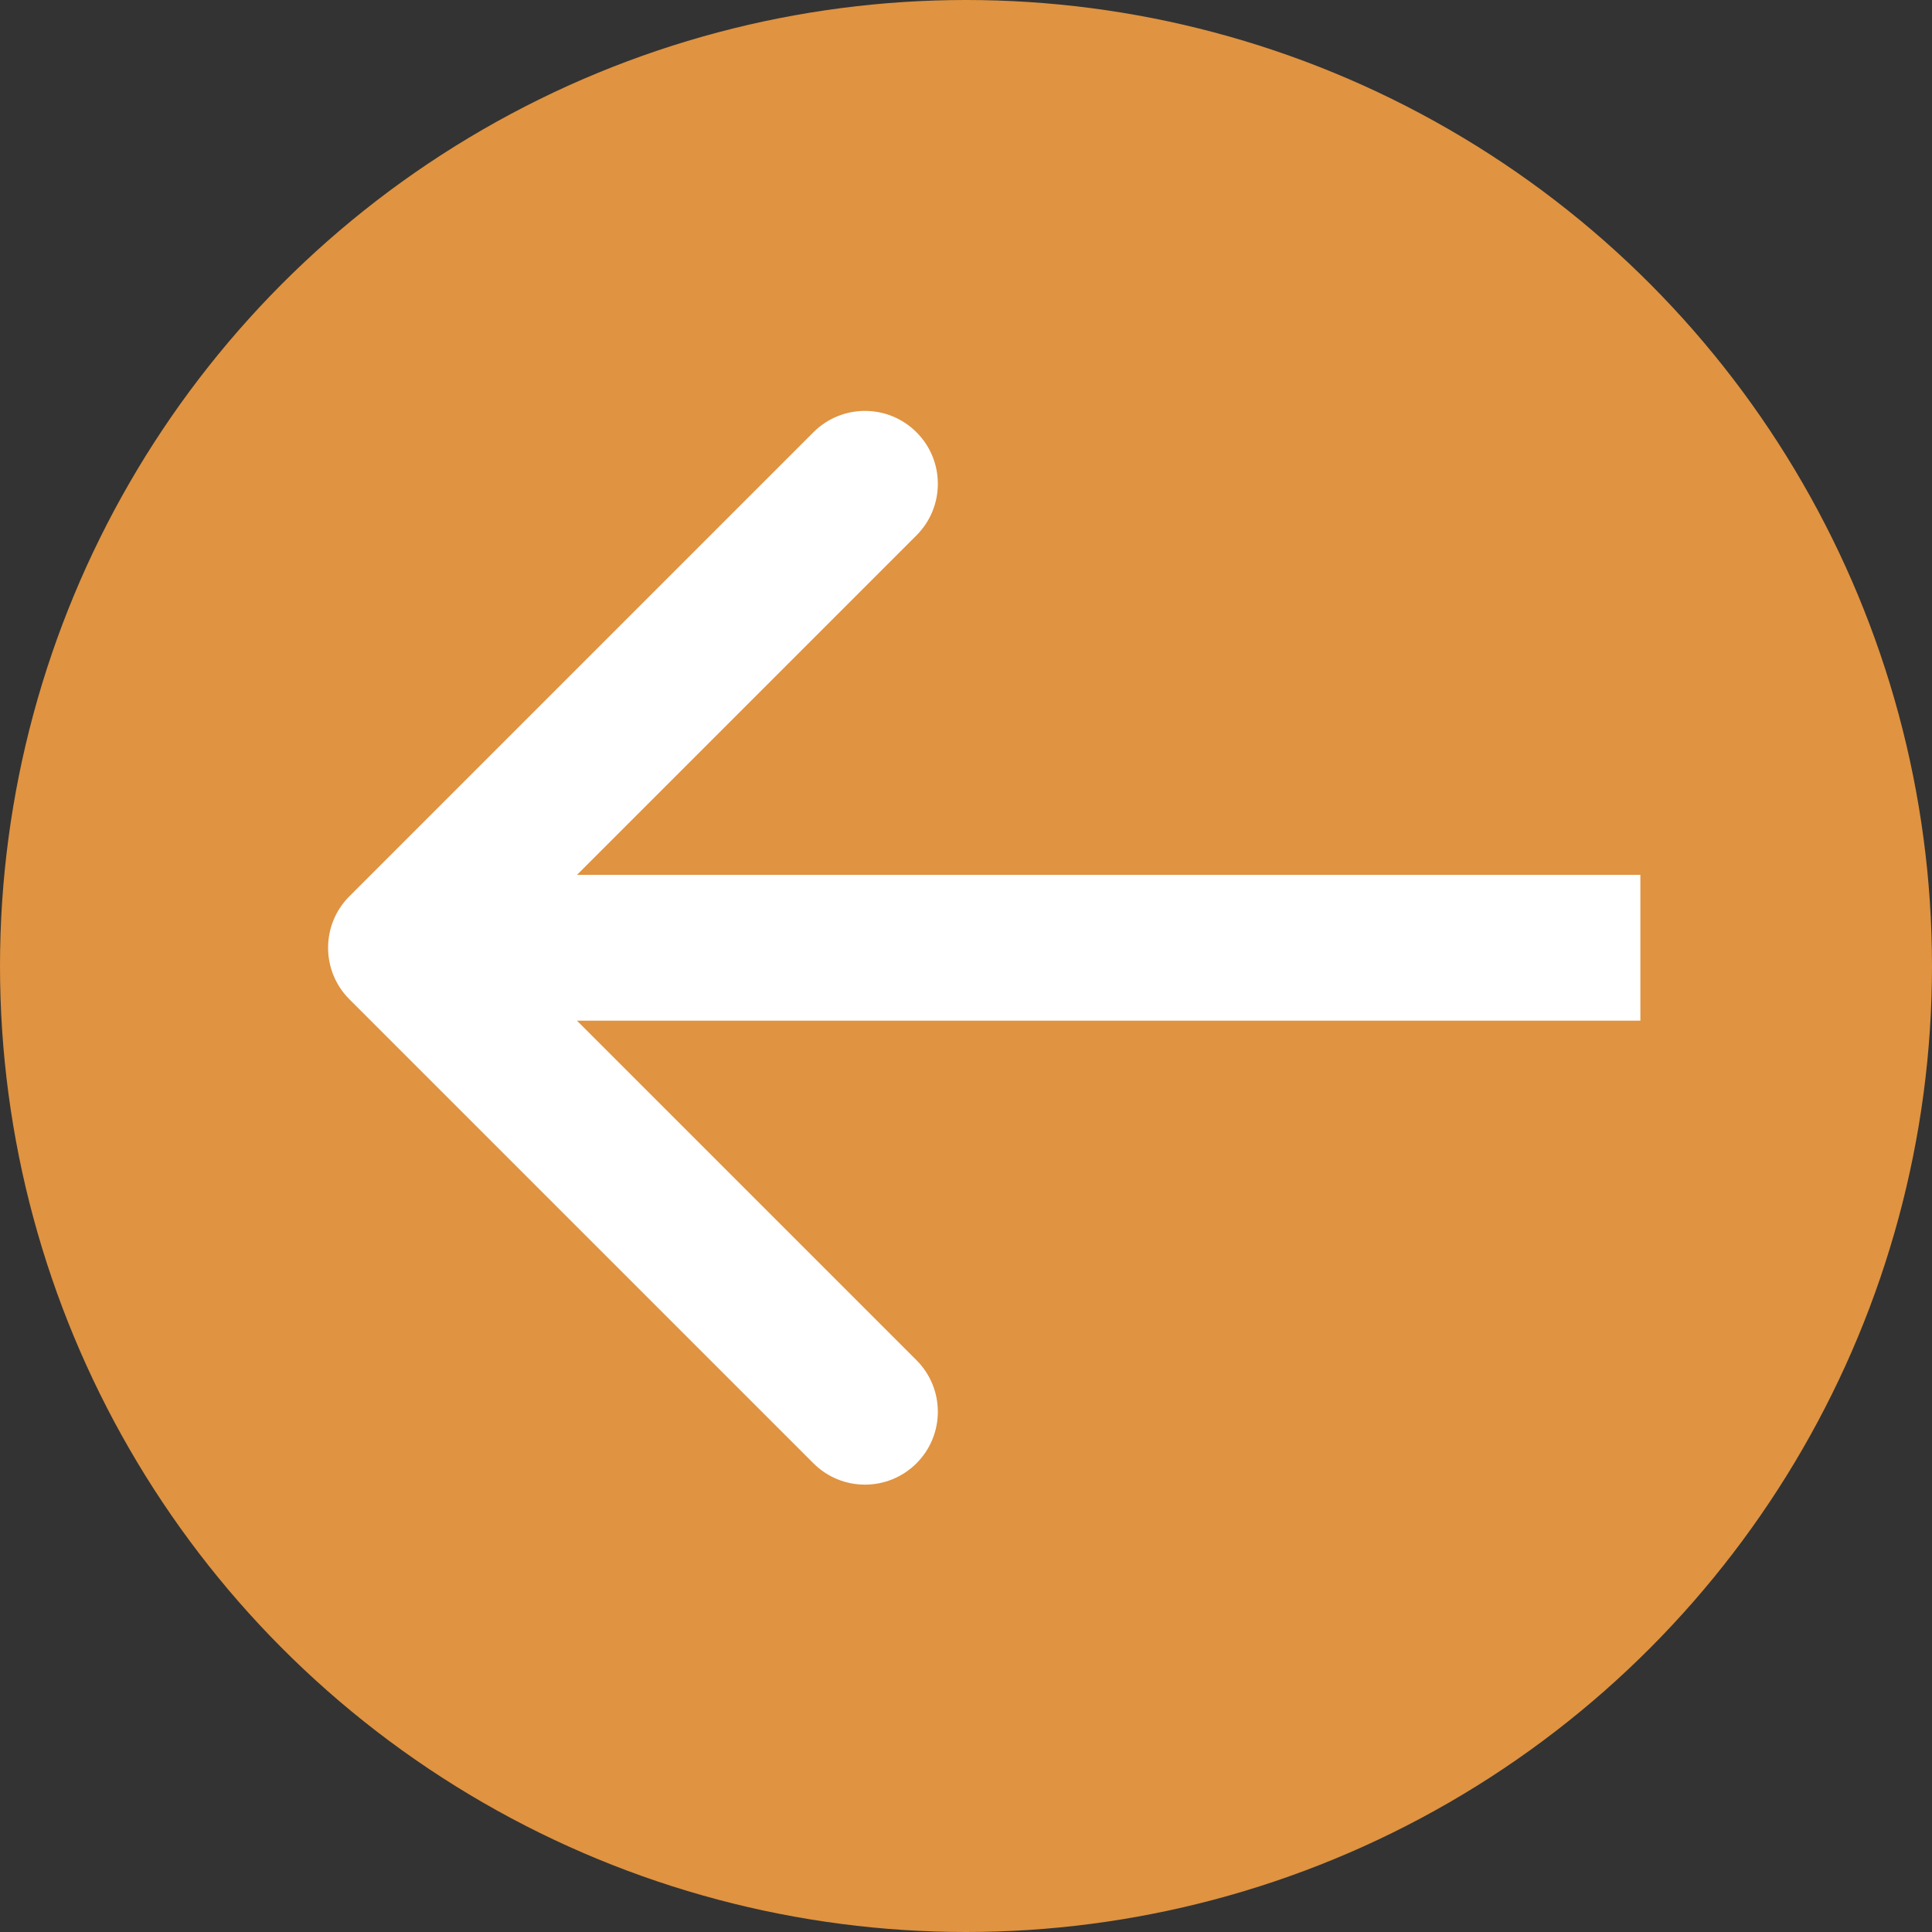
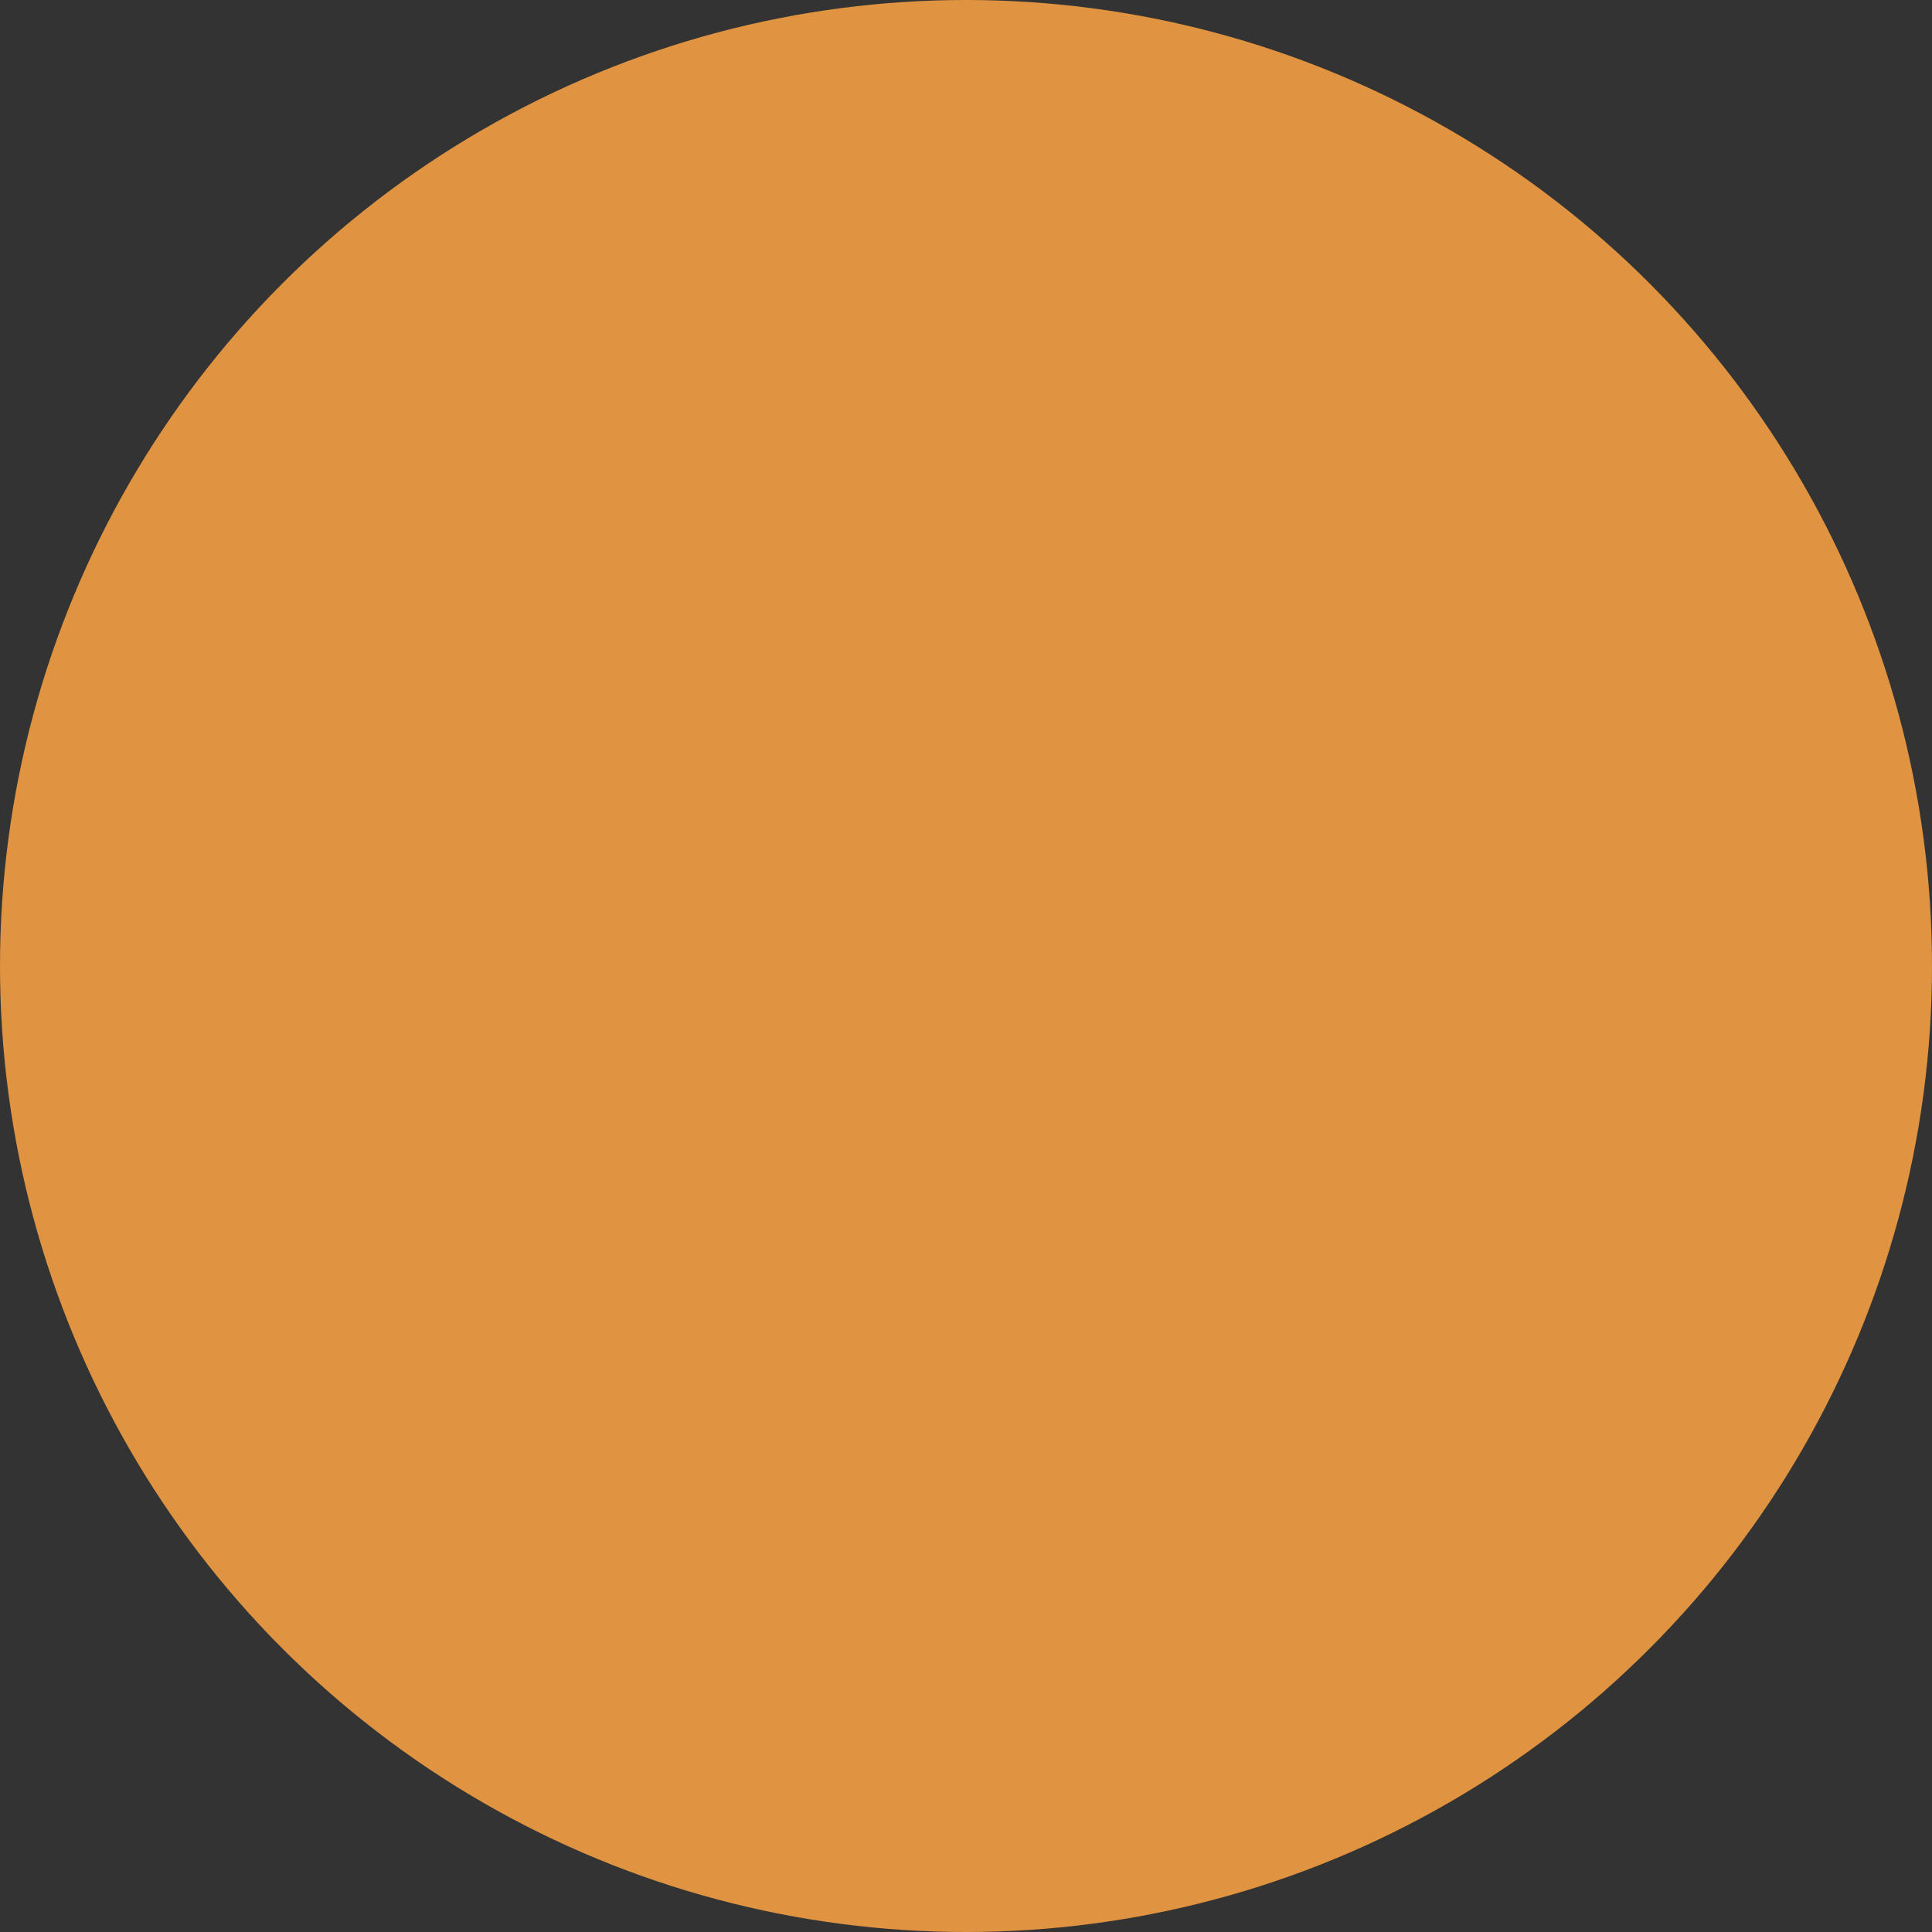
<svg xmlns="http://www.w3.org/2000/svg" width="53" height="53" viewBox="0 0 53 53" fill="none">
  <rect x="0" y="0" width="53" height="53" fill="#333333" stroke="none" />
  <circle cx="26.5" cy="26.5" r="26.5" fill="#E09340" />
-   <path d="M9.586 24.586C8.805 25.367 8.805 26.633 9.586 27.414L22.314 40.142C23.095 40.923 24.361 40.923 25.142 40.142C25.923 39.361 25.923 38.095 25.142 37.314L13.828 26L25.142 14.686C25.923 13.905 25.923 12.639 25.142 11.858C24.361 11.077 23.095 11.077 22.314 11.858L9.586 24.586ZM45 24L11 24V28L45 28V24Z" fill="white" />
</svg>